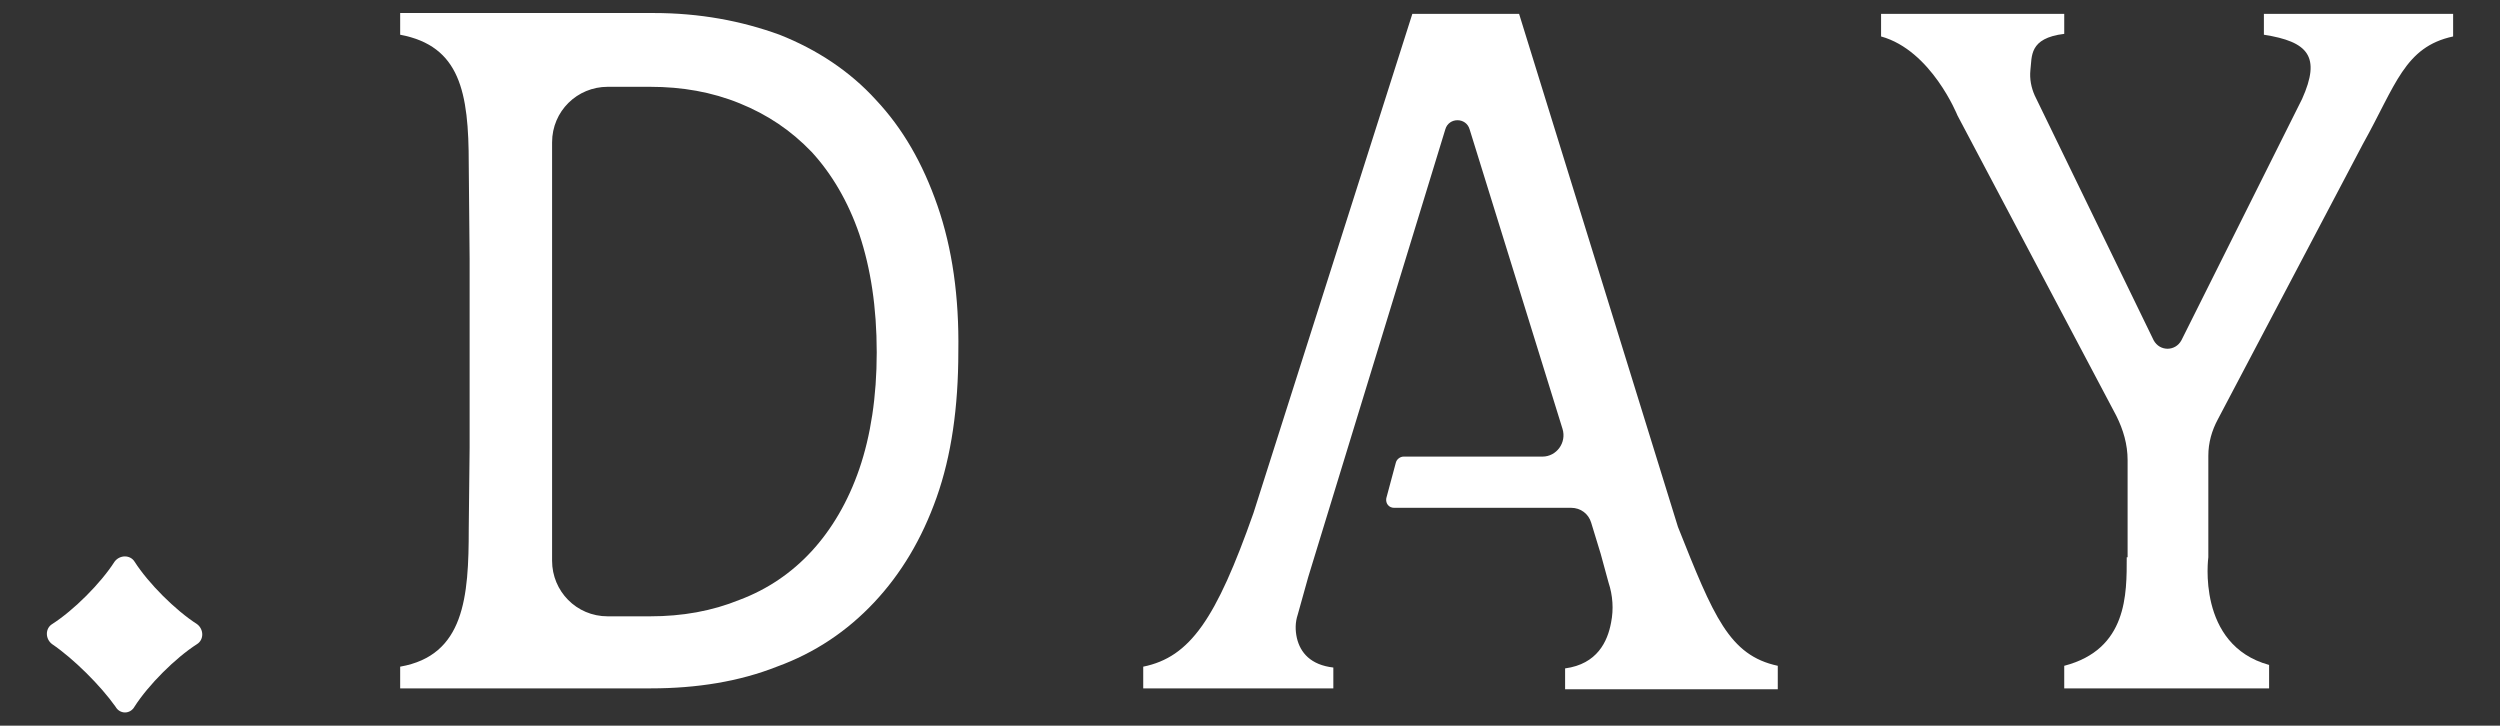
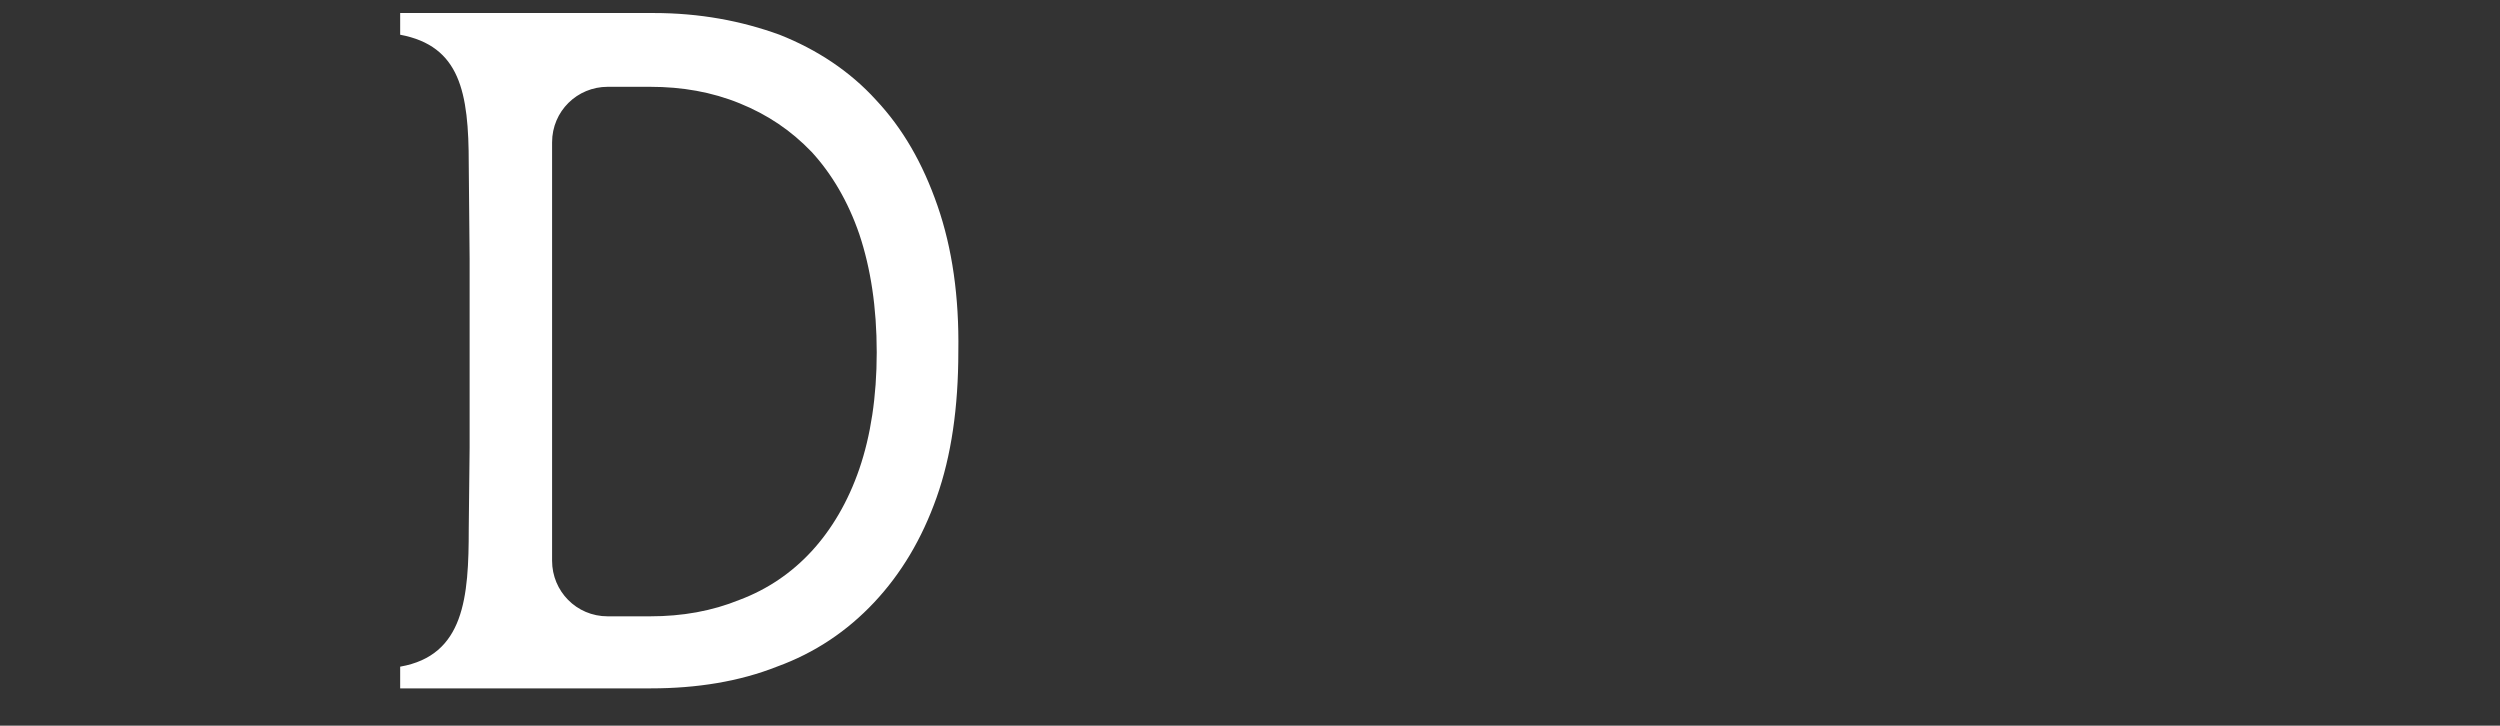
<svg xmlns="http://www.w3.org/2000/svg" version="1.1" id="レイヤー_1" x="0px" y="0px" viewBox="0 0 288 83.6" style="enable-background:new 0 0 288 83.6;" xml:space="preserve">
  <rect x="0" y="0" width="288" height="83.6" fill="#333333" stroke="none" />
  <style type="text/css">
	.st0{fill:#FFFFFF;}
</style>
  <g>
-     <path class="st0" d="M13.3,81.4C11.6,79,8.5,75.9,6,74.2c-0.8-0.6-0.8-1.8,0-2.3c2.5-1.6,5.6-4.7,7.2-7.2c0.6-0.8,1.8-0.8,2.3,0   c1.6,2.5,4.7,5.6,7.2,7.2c0.8,0.6,0.8,1.8,0,2.3c-2.5,1.6-5.6,4.7-7.2,7.2C15,82.3,13.8,82.3,13.3,81.4z" />
    <path class="st0" d="M108,23.7c-1.7-4.9-4-8.9-7.1-12.2C97.9,8.2,94.1,5.7,89.8,4c-4.4-1.6-9.2-2.5-14.5-2.5h-1.5H54.1h-8v2.5   C53,5.3,54,10.6,54,18.9l0.1,10.9v21.8L54,60.9c0,7.9-0.5,14.6-7.9,15.9v2.5h8h15.3h5.6c5.3,0,10.2-0.8,14.5-2.5   c4.4-1.6,8.1-4.1,11.2-7.4c3.1-3.3,5.5-7.3,7.2-12.1c1.7-4.8,2.5-10.4,2.5-16.8C110.5,34.2,109.7,28.6,108,23.7z M99,54   c-1.3,3.8-3.2,7-5.5,9.5c-2.3,2.5-5.1,4.4-8.3,5.6C82,70.4,78.6,71,74.9,71h-4.9c-3.6,0-6.4-2.9-6.4-6.4l0-48.2   c0-3.6,2.9-6.4,6.4-6.4h4.9c3.7,0,7.1,0.6,10.3,1.9c3.2,1.3,5.9,3.1,8.3,5.6c2.3,2.5,4.2,5.7,5.5,9.5c1.3,3.9,2,8.4,2,13.6   C101,45.7,100.3,50.2,99,54z" />
-     <path class="st0" d="M204.8,76.7c-5.6-1.2-7.4-5.7-11.5-16L175,1.6h-12.3l-18.3,57.5c-4.3,12.2-7.3,16.6-12.7,17.7v2.5h6.1h9h6.8   v-2.4c-2.6-0.3-3.8-1.7-4.2-3.4c-0.2-0.9-0.2-1.8,0.1-2.7l1.2-4.3l15.8-51.6c0.4-1.4,2.4-1.4,2.8,0L180,49.4   c0.5,1.6-0.7,3.2-2.3,3.2h-16c-0.4,0-0.8,0.3-0.9,0.7l-1.1,4.1c-0.1,0.6,0.3,1.1,0.9,1.1H181c1.1,0,2,0.7,2.3,1.7l1.1,3.6l0.9,3.3   c0.5,1.5,0.6,3.1,0.3,4.6c-0.4,2.2-1.6,4.8-5.3,5.3v2.4h8.7h10.1h5.7V76.7z" />
-     <path class="st0" d="M282.6,1.6h-21.8v2.4c5.1,0.8,6.6,2.5,4.4,7.4l0,0l-13.9,27.8c-0.7,1.3-2.5,1.3-3.2,0L234.4,11   c-0.4-0.9-0.6-1.9-0.5-2.9c0.2-1.6-0.2-3.7,3.9-4.2V1.6h-21.1v2.6c5.8,1.6,8.8,9.1,8.8,9.1l18.3,34.6c0.8,1.6,1.3,3.3,1.3,5.1v11.2   H245c0,4.2,0.1,10.6-7.2,12.5v2.6h7.2h9.4h7v-2.7c-8.4-2.3-7-12.4-7-12.4V52.5c0-1.5,0.4-2.9,1.1-4.2l16.7-31.7   c3.8-6.8,4.8-11.2,10.4-12.4V1.6z" />
  </g>
</svg>